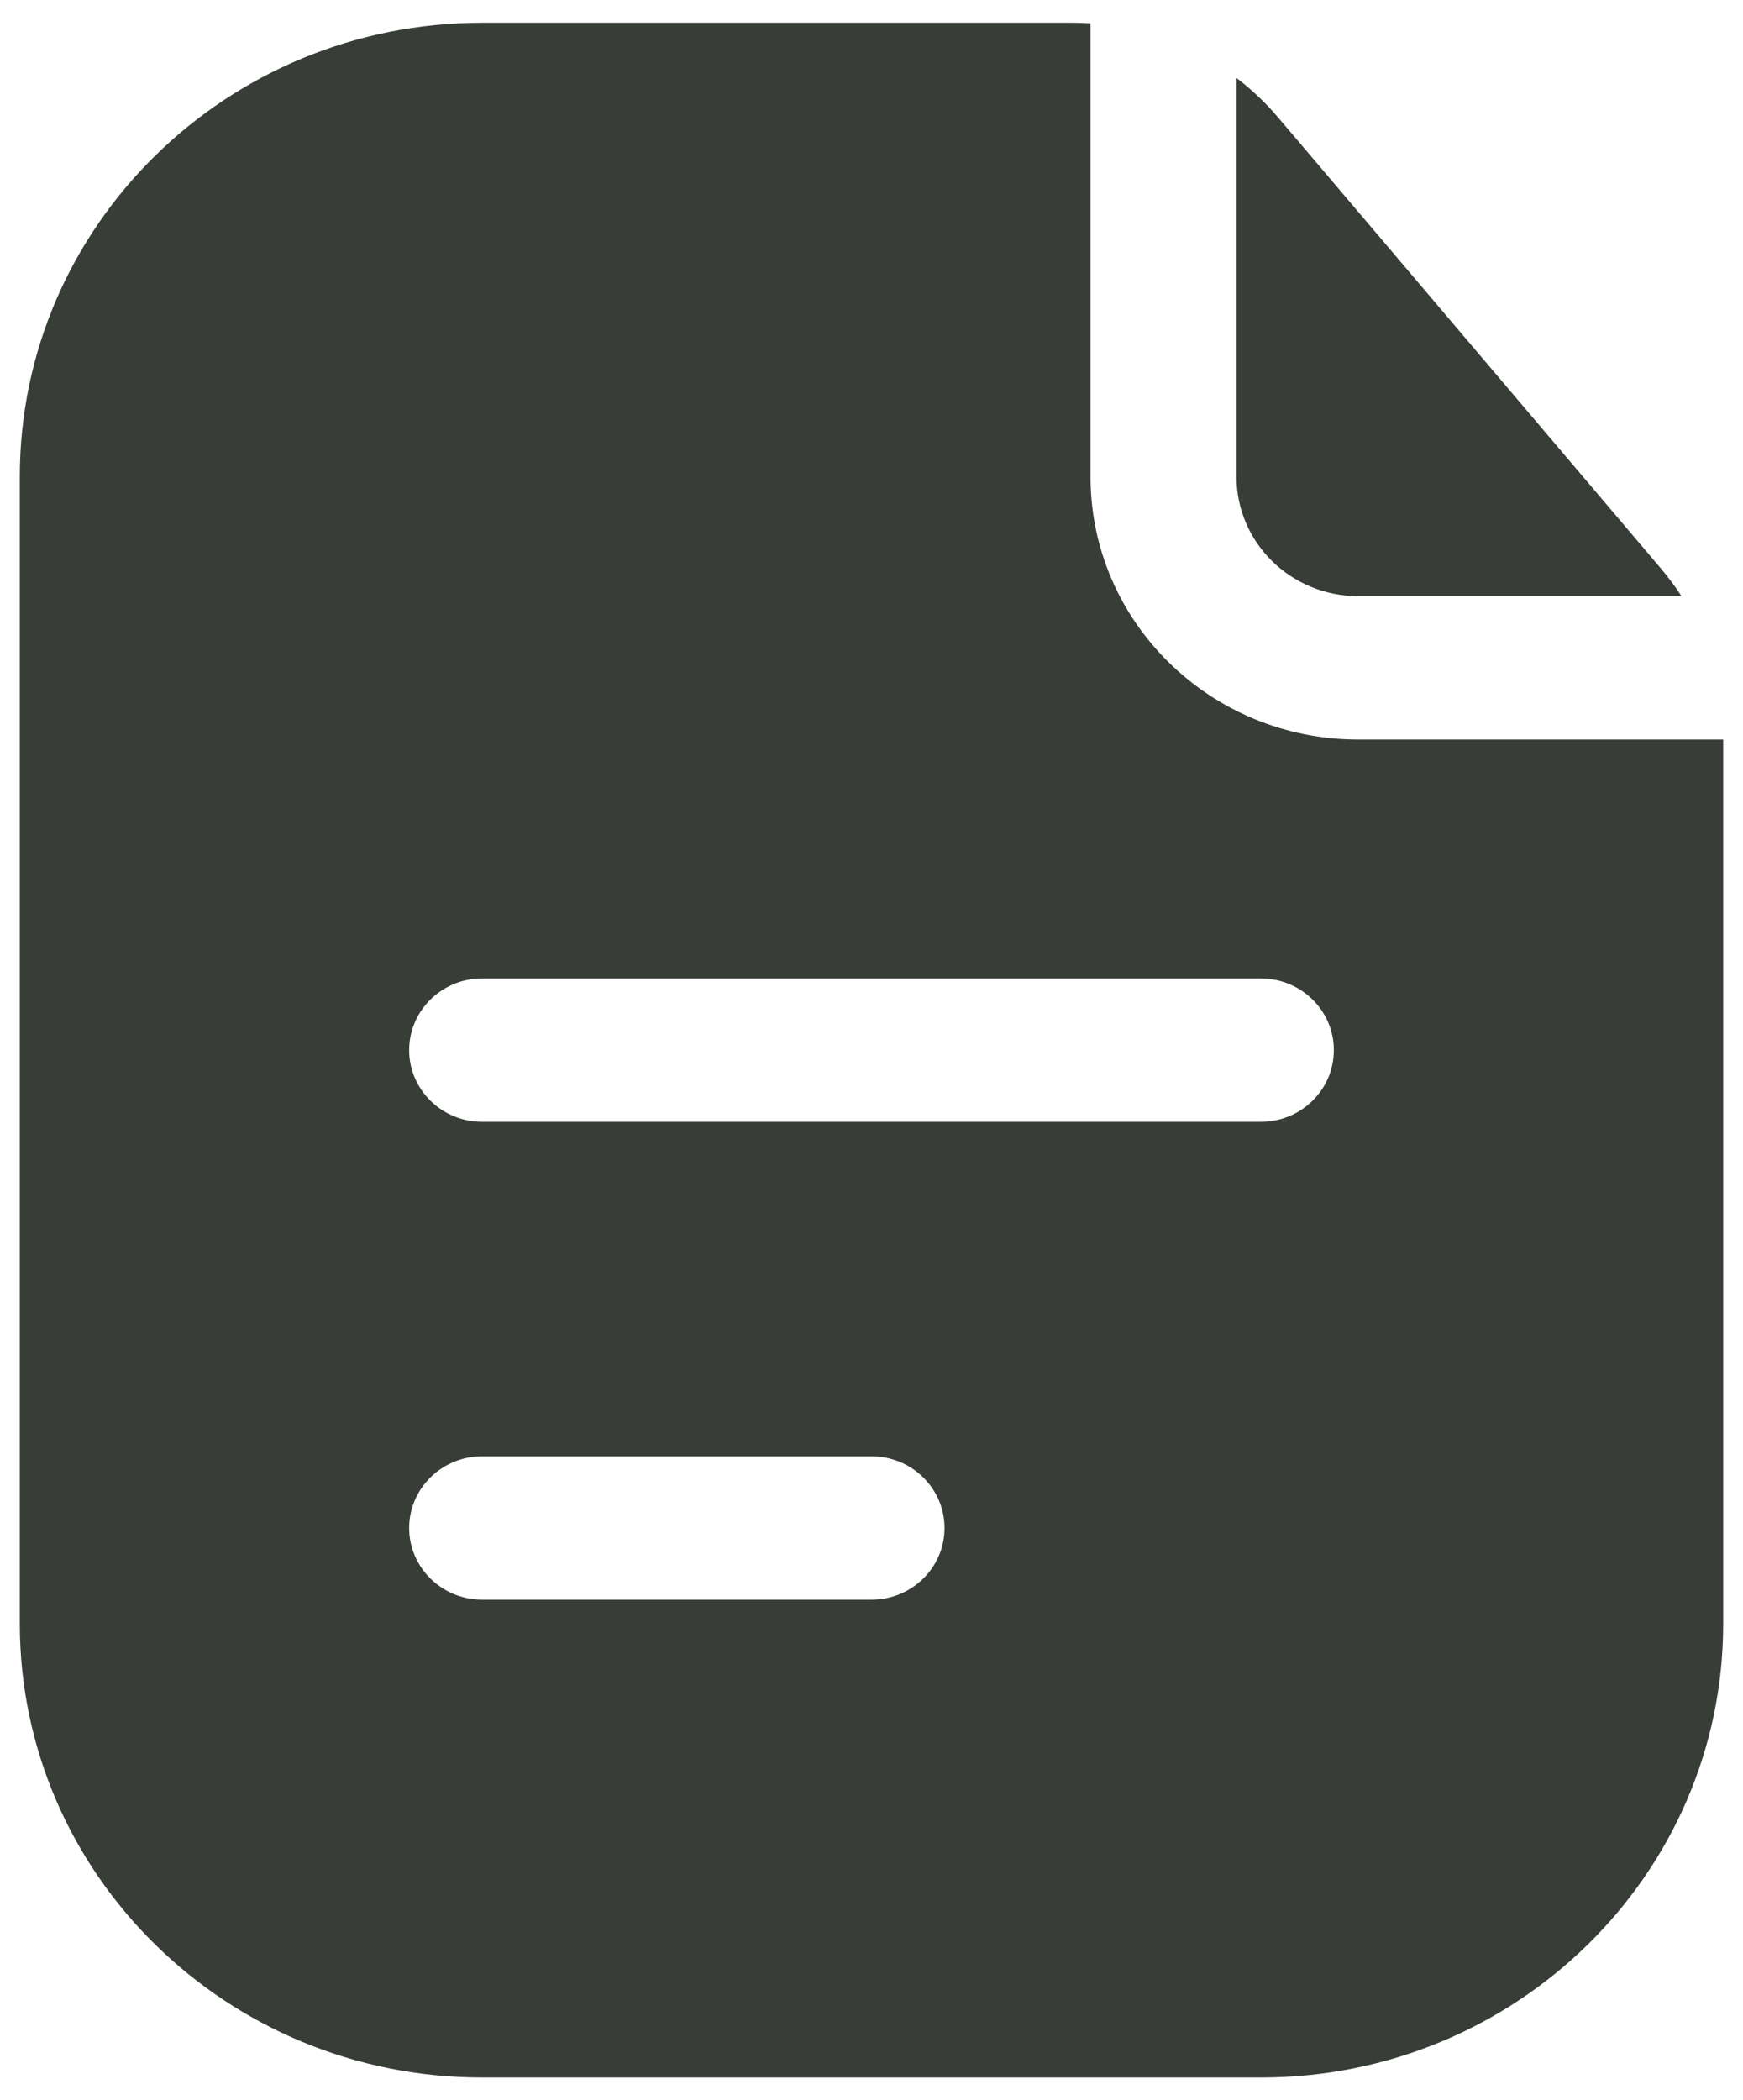
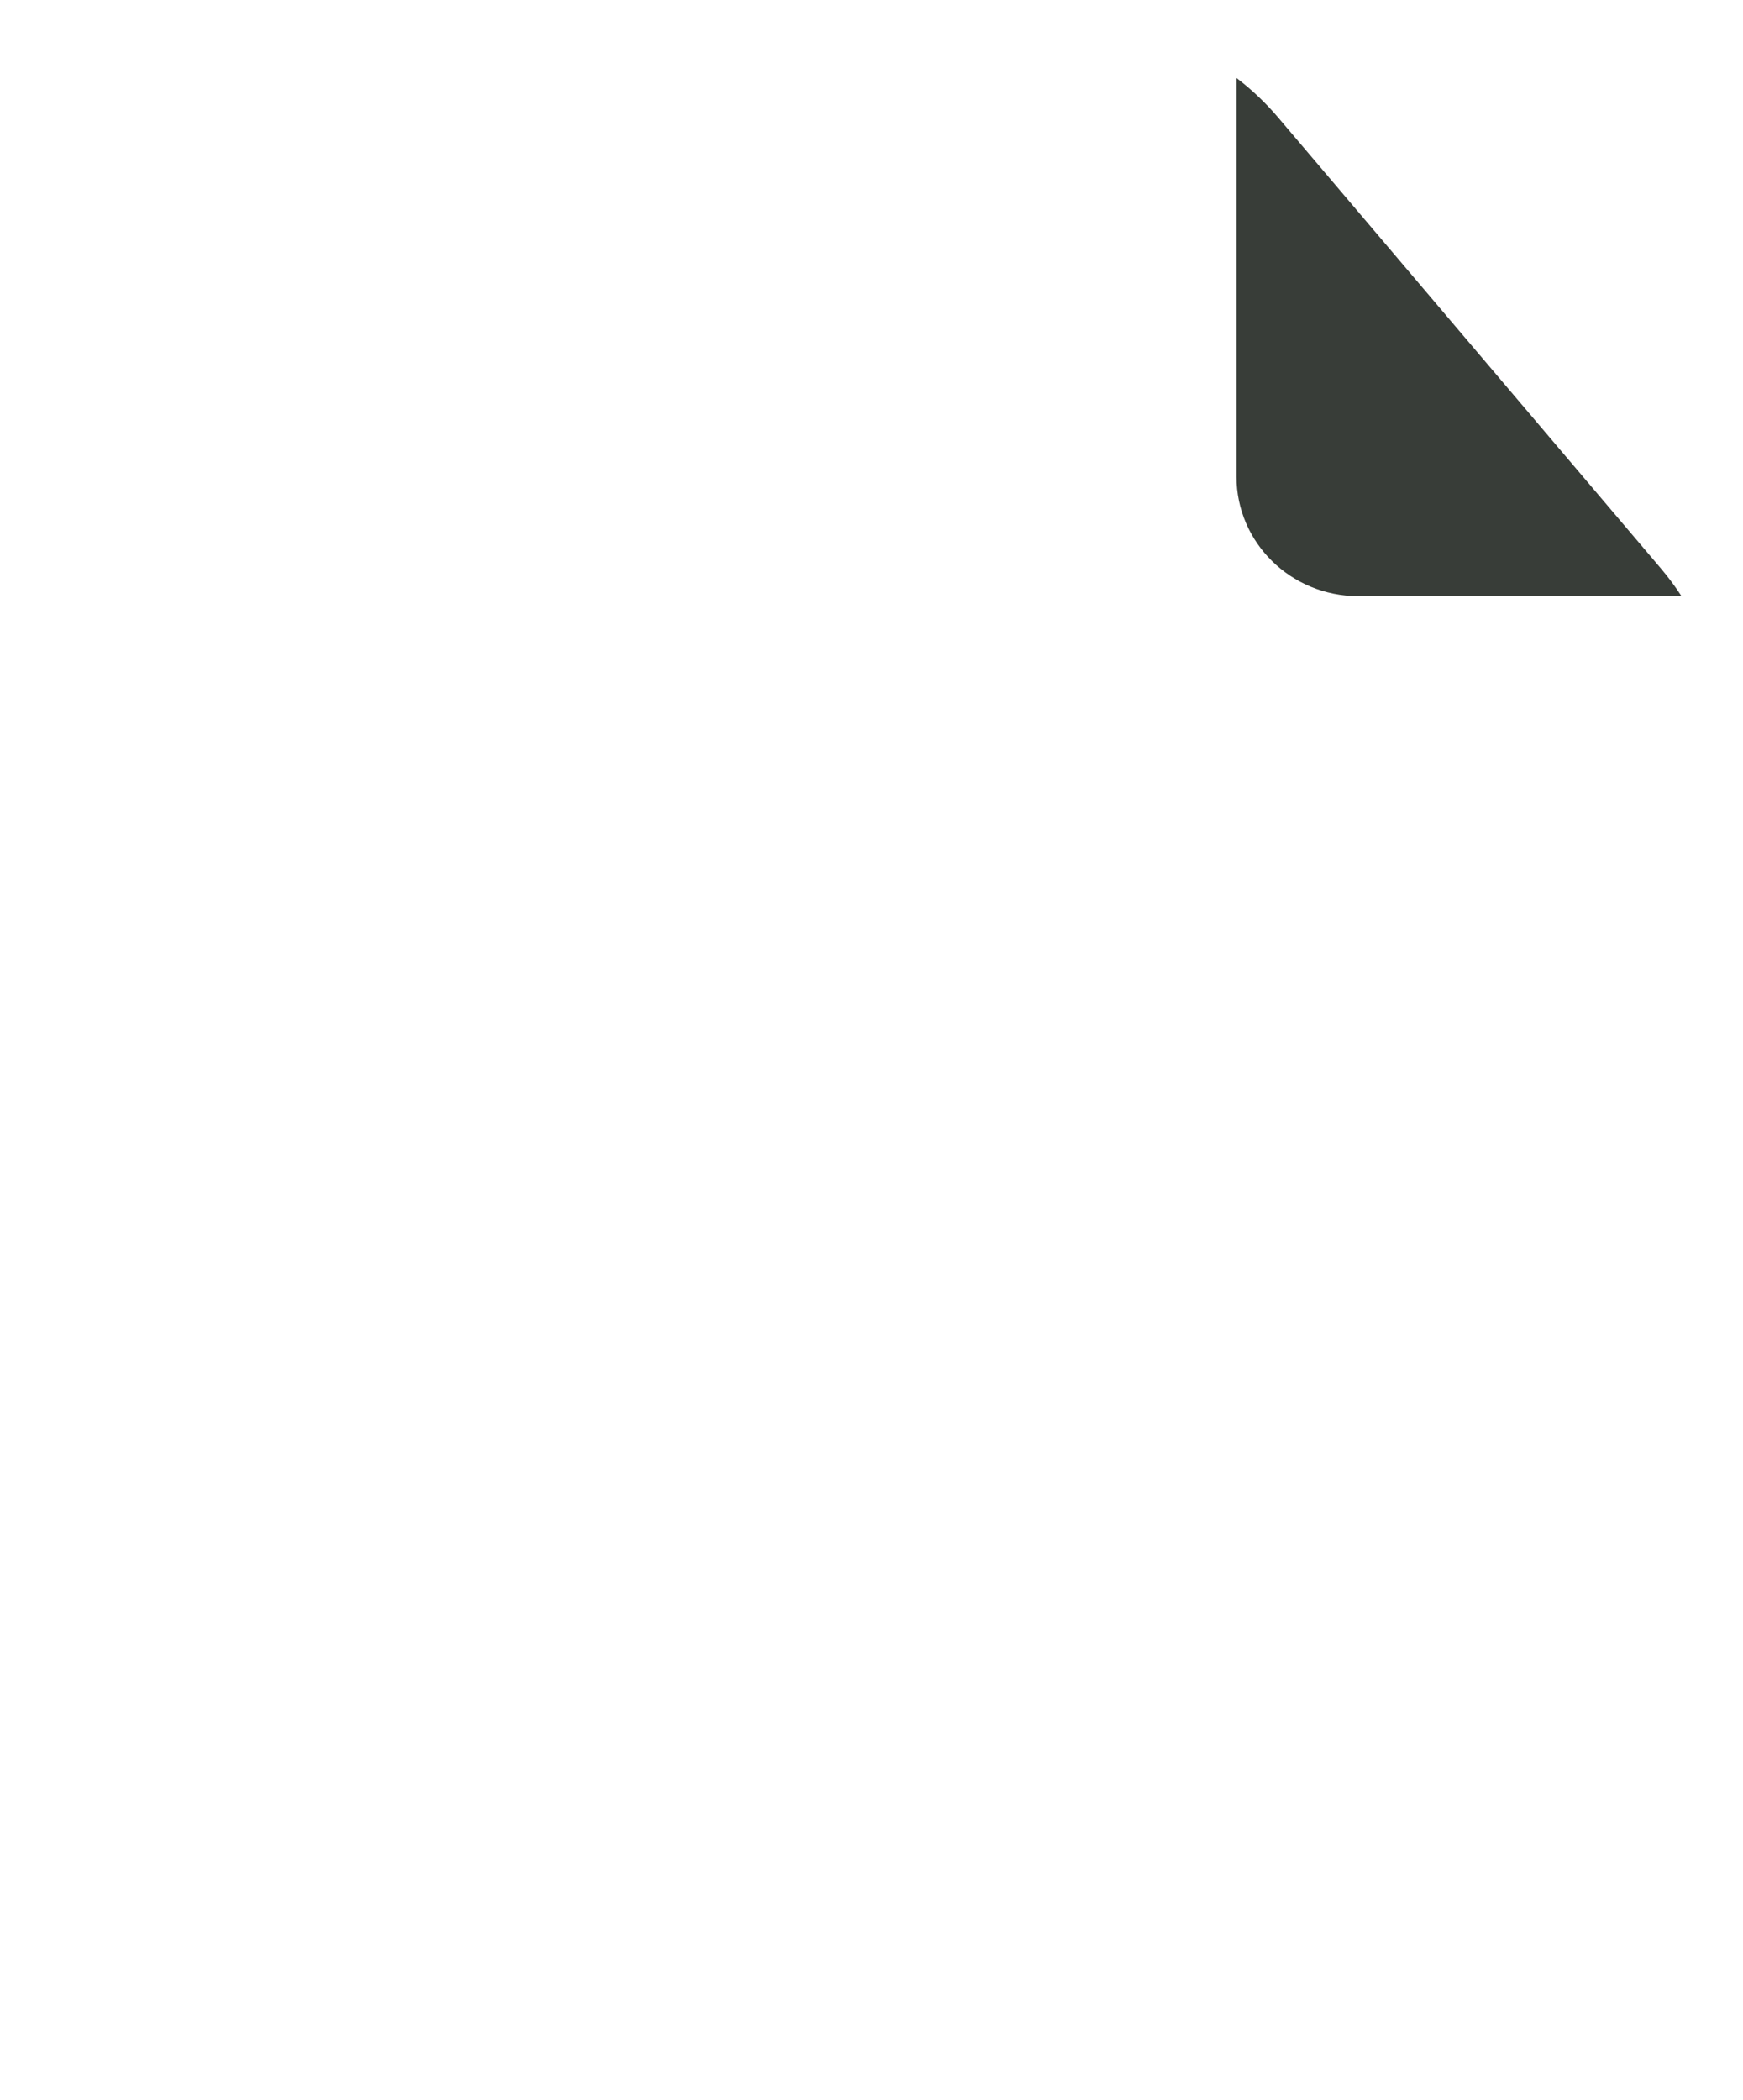
<svg xmlns="http://www.w3.org/2000/svg" width="44" height="53" viewBox="0 0 44 53" fill="none">
-   <path fill-rule="evenodd" clip-rule="evenodd" d="M27.529 0.589C27.376 0.579 27.223 0.574 27.07 0.574H12.171C5.725 0.574 0.5 5.702 0.5 12.029V40.971C0.5 47.297 5.725 52.426 12.171 52.426H31.829C38.275 52.426 43.5 47.297 43.5 40.971V18.662H34.286C30.554 18.662 27.529 15.692 27.529 12.029V0.589ZM10.329 26.5C10.329 25.501 11.154 24.691 12.171 24.691H31.829C32.846 24.691 33.671 25.501 33.671 26.5C33.671 27.499 32.846 28.309 31.829 28.309H12.171C11.154 28.309 10.329 27.499 10.329 26.5ZM12.171 36.75C11.154 36.75 10.329 37.56 10.329 38.559C10.329 39.558 11.154 40.368 12.171 40.368H22C23.018 40.368 23.843 39.558 23.843 38.559C23.843 37.56 23.018 36.75 22 36.75H12.171Z" fill="#383D38" />
  <path d="M42.447 15.044C42.292 14.804 42.121 14.574 41.934 14.353L32.261 2.96C31.946 2.59 31.595 2.258 31.214 1.968V12.029C31.214 13.694 32.589 15.044 34.286 15.044H42.447Z" fill="#383D38" />
</svg>